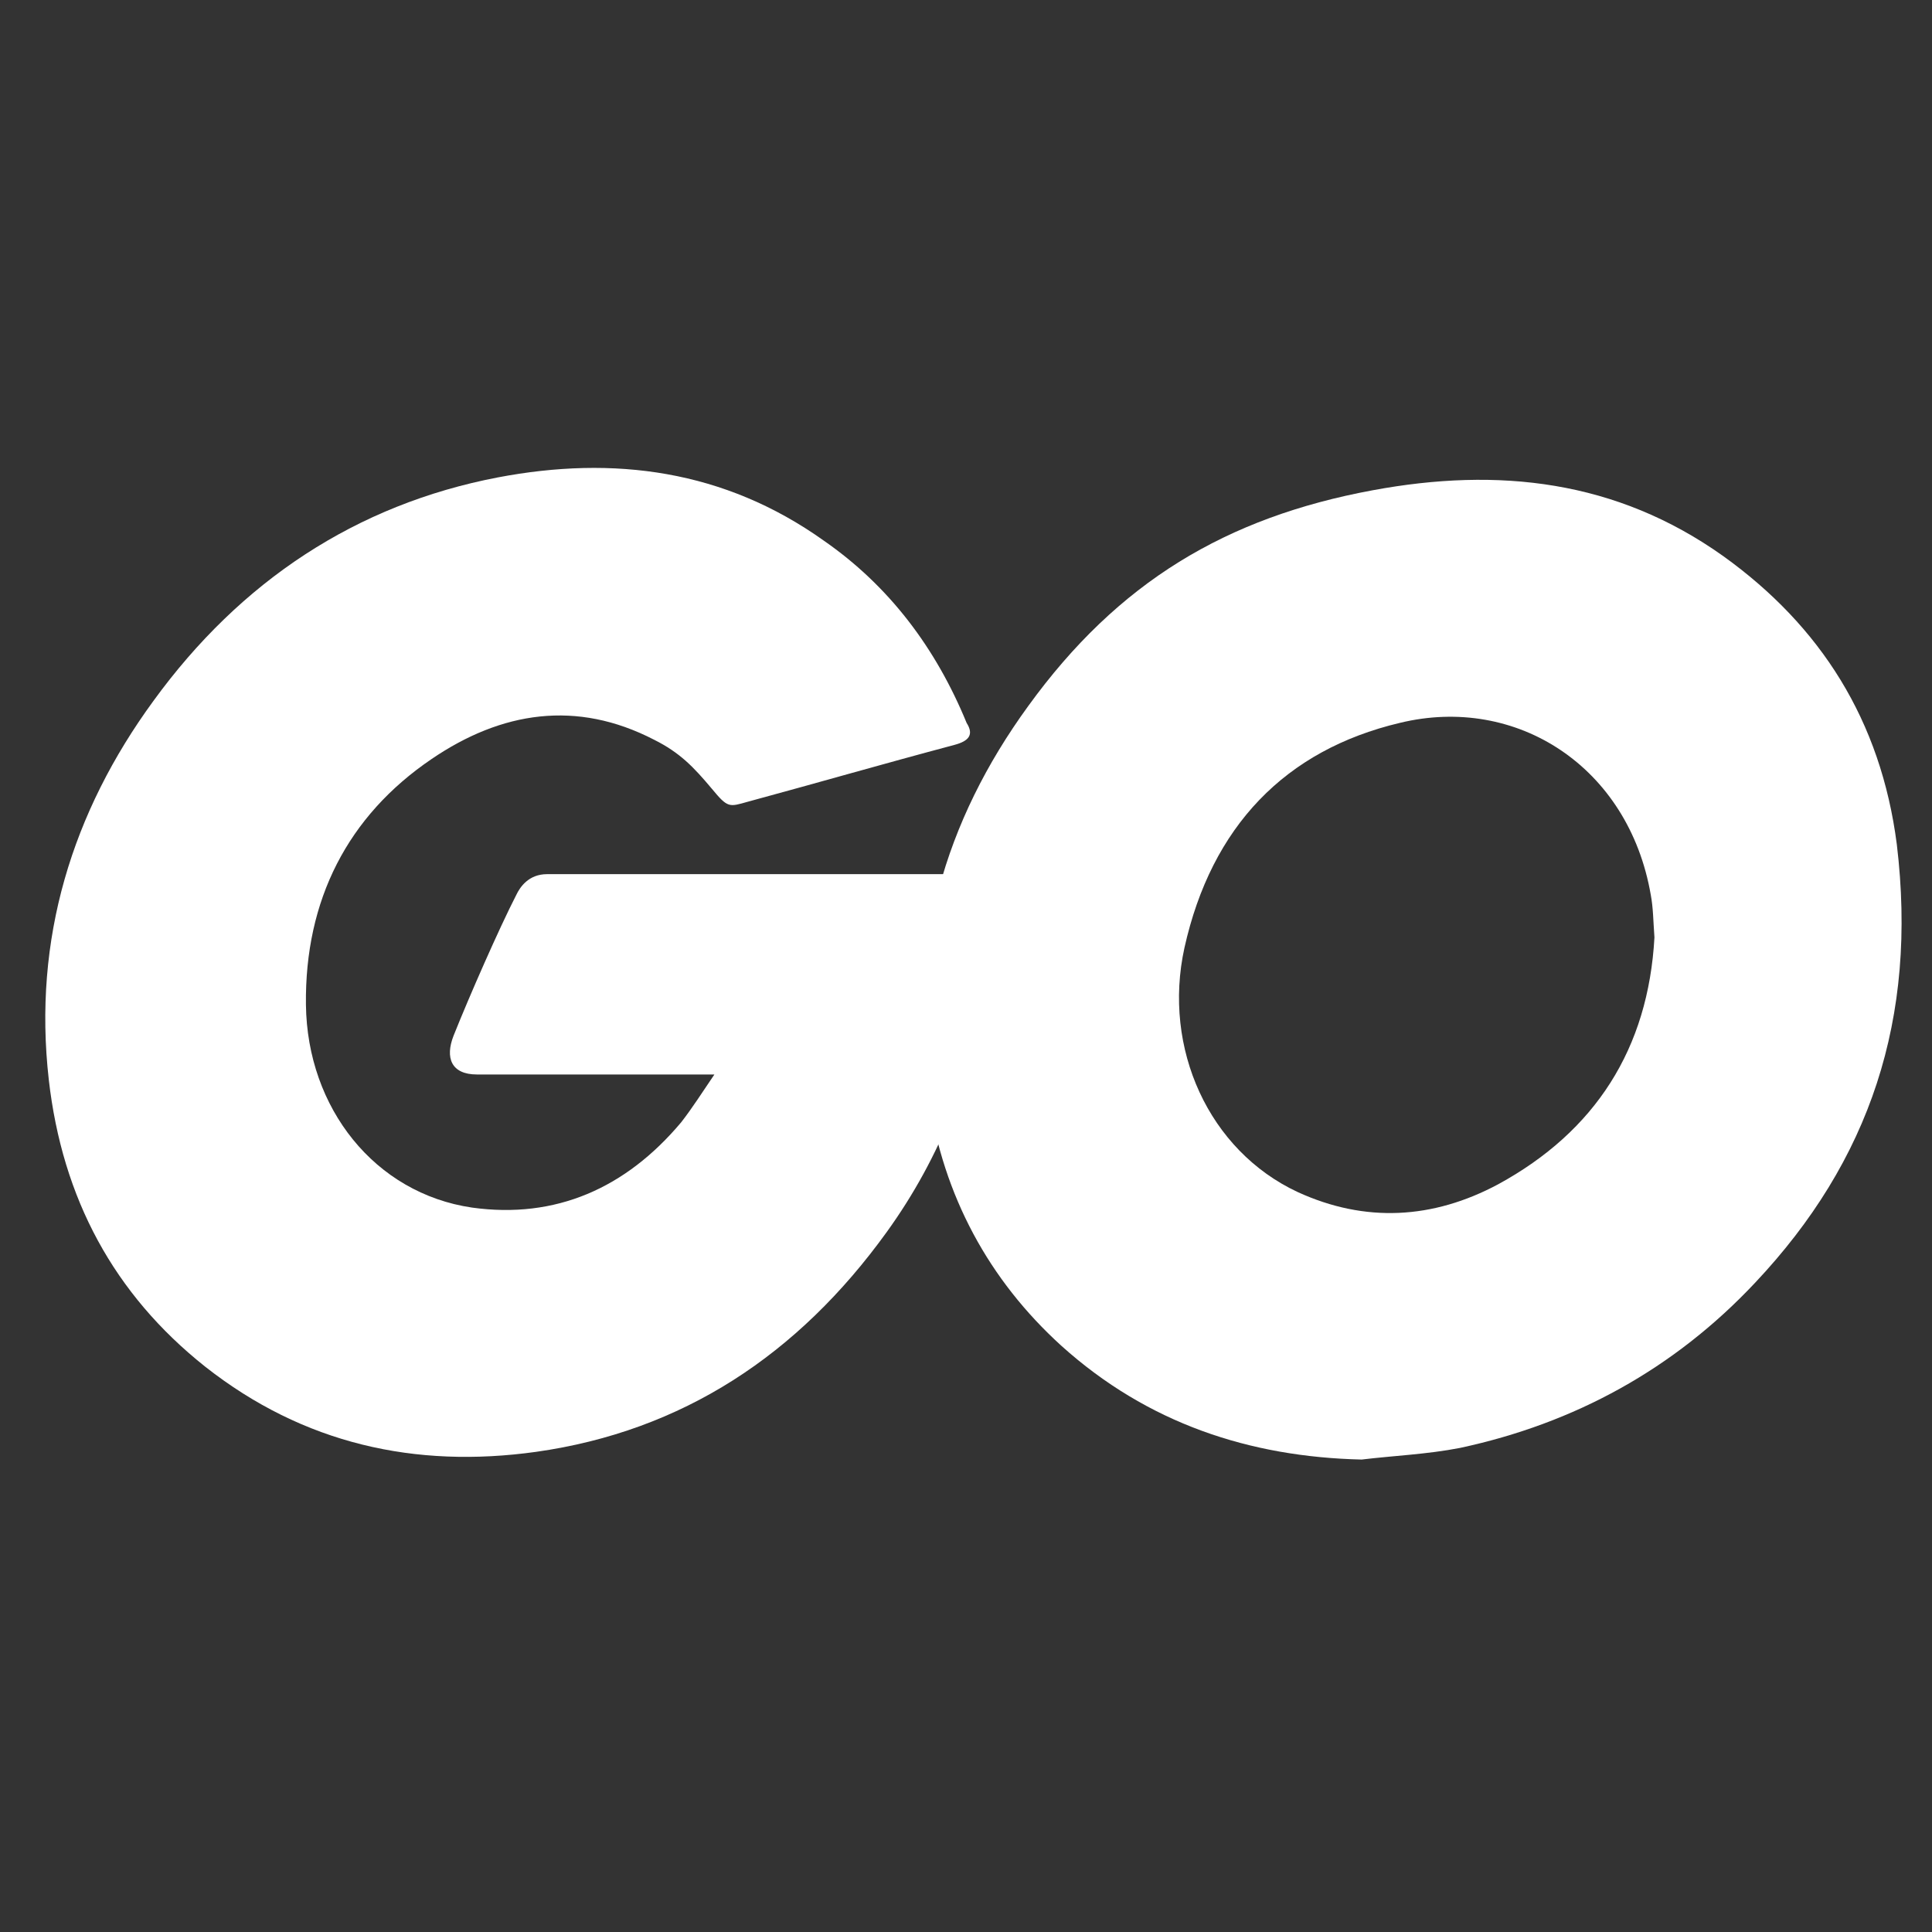
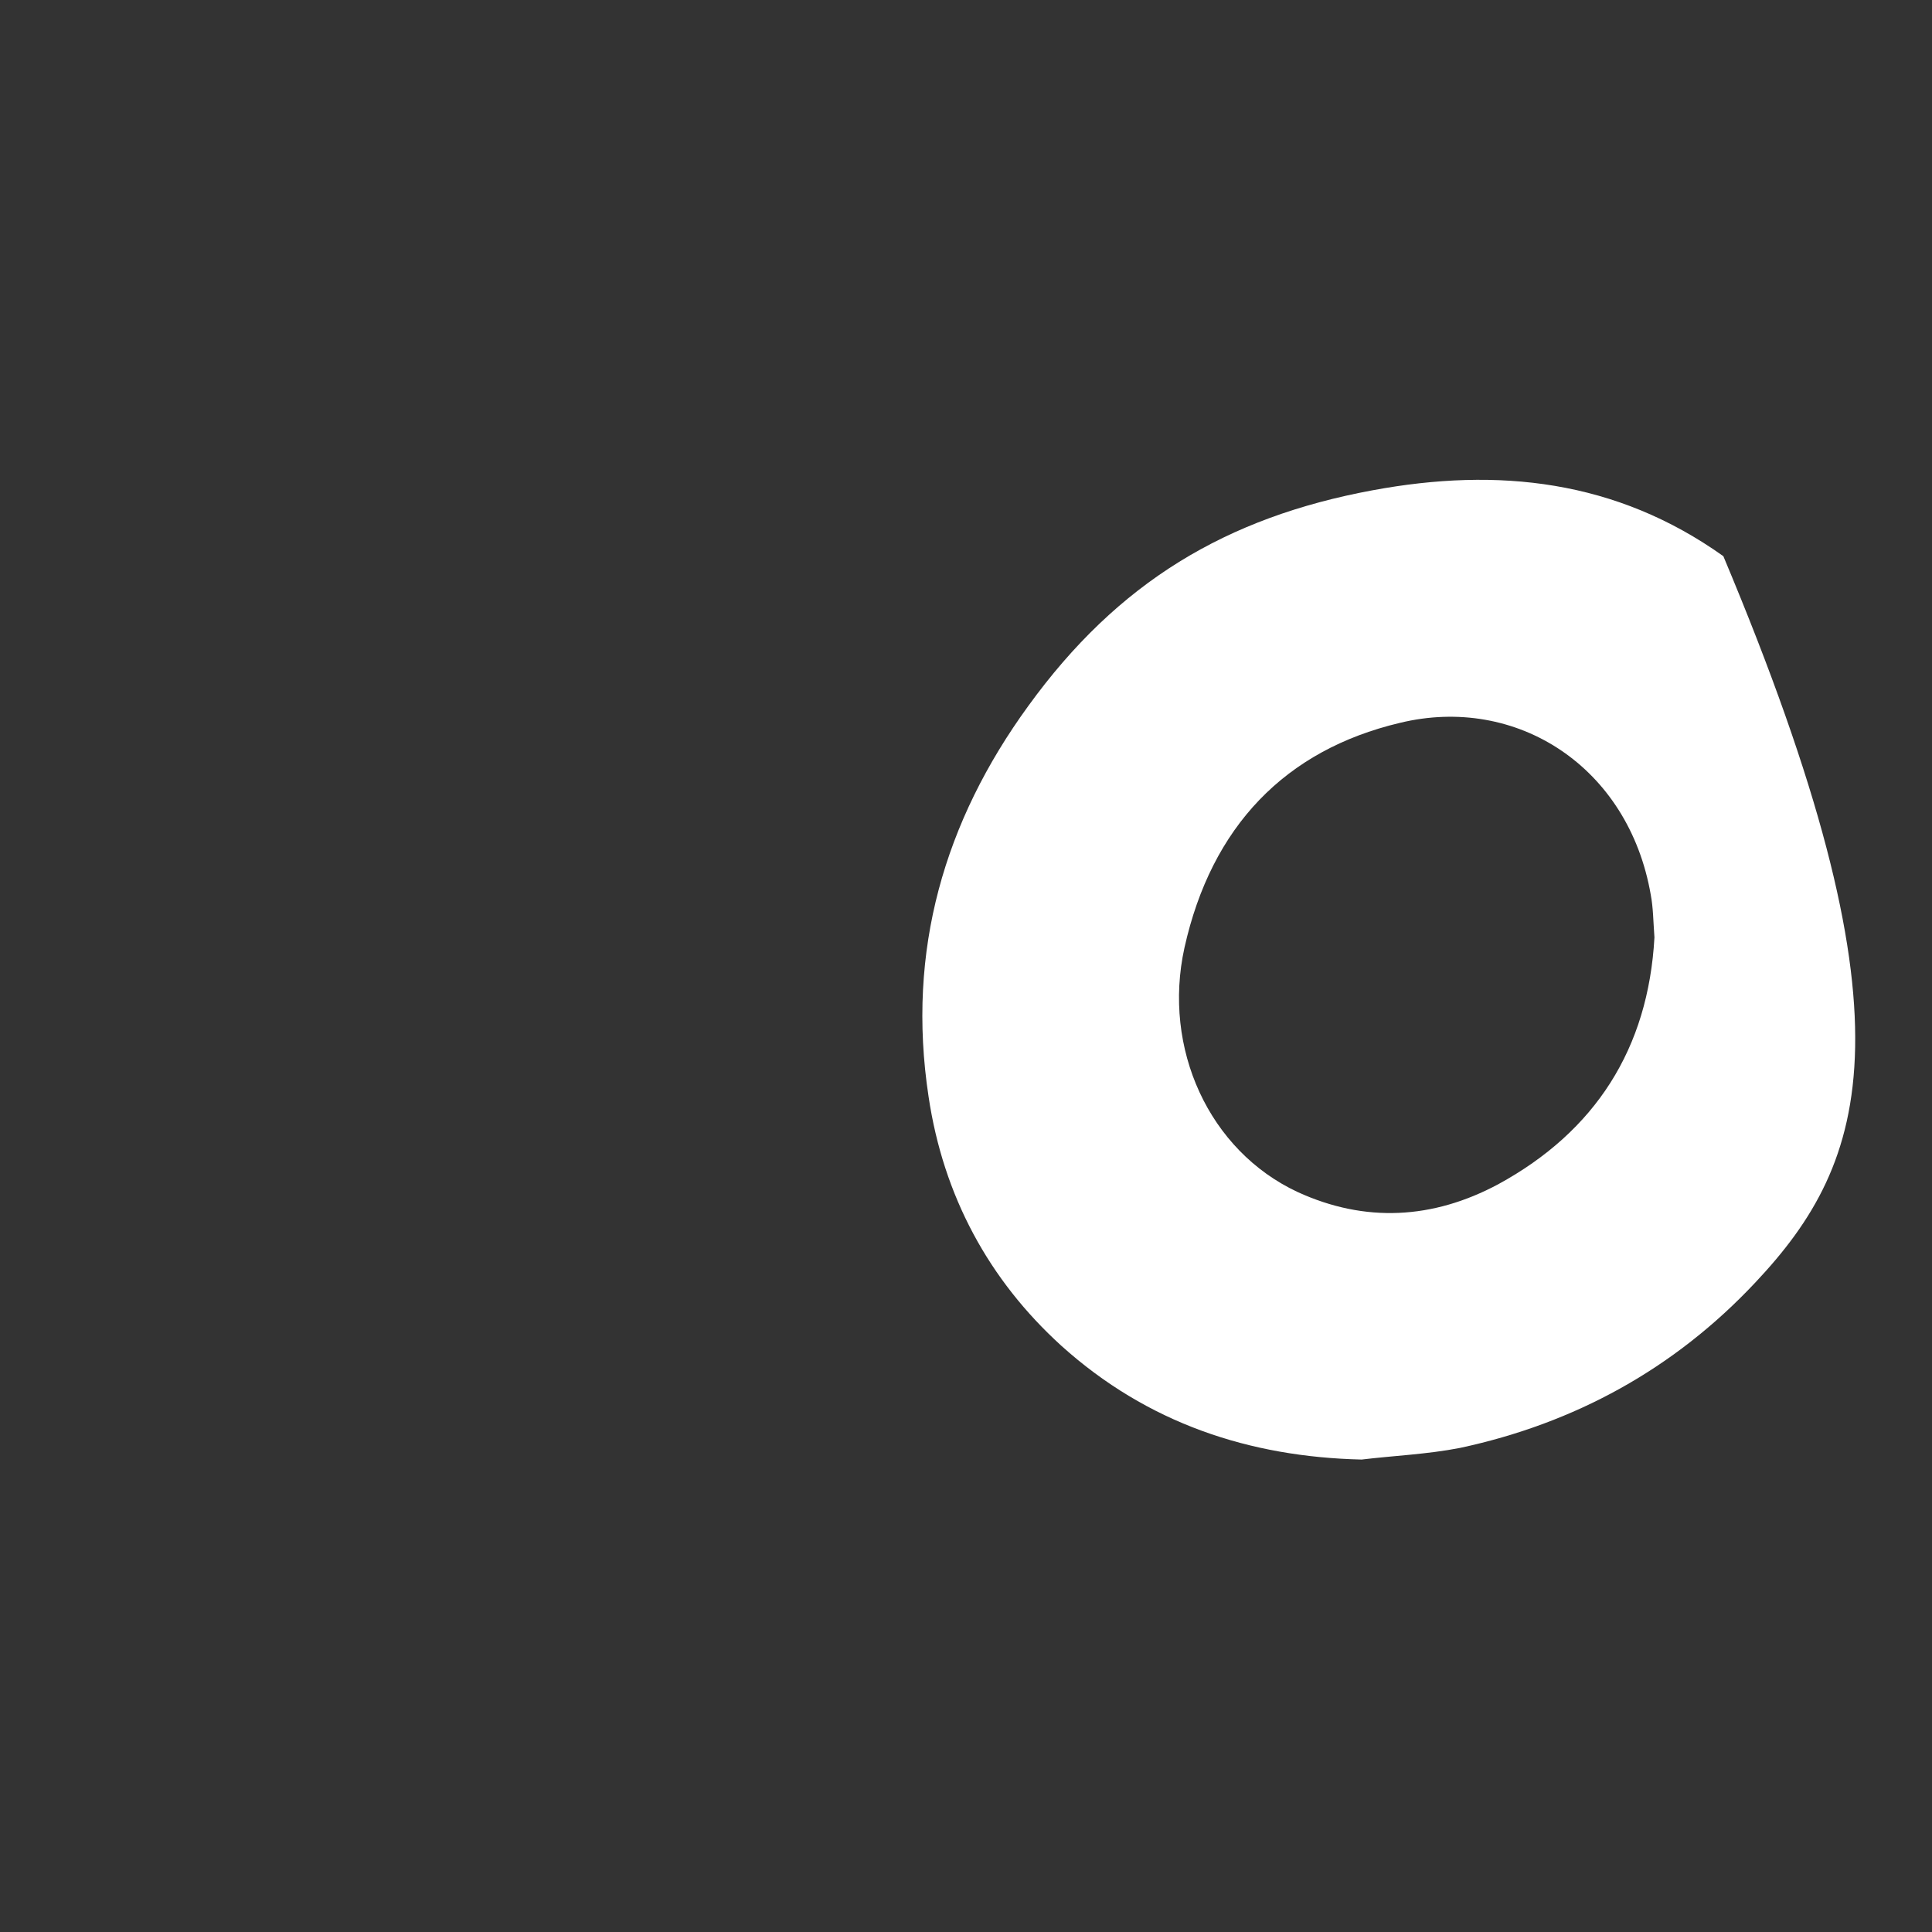
<svg xmlns="http://www.w3.org/2000/svg" width="128" height="128" viewBox="0 0 128 128" fill="none">
  <rect x="0" y="0" width="128" height="128" fill="#333333" stroke="none" />
-   <path d="M63.227 49.353C58.091 50.723 54.586 51.75 49.532 53.12C48.309 53.463 48.228 53.548 47.168 52.264C45.946 50.809 45.049 49.867 43.337 49.01C38.202 46.356 33.23 47.127 28.583 50.295C23.04 54.062 20.187 59.628 20.269 66.563C20.35 73.413 24.834 79.064 31.273 80.006C36.816 80.777 41.462 78.722 45.13 74.355C45.864 73.413 46.516 72.386 47.331 71.187C44.397 71.187 40.729 71.187 31.599 71.187C29.887 71.187 29.48 70.074 30.05 68.618C31.11 65.964 33.066 61.511 34.208 59.285C34.452 58.772 35.023 57.915 36.245 57.915C40.403 57.915 55.727 57.915 65.916 57.915C65.754 60.227 65.754 62.539 65.427 64.851C64.531 71.016 62.33 76.667 58.743 81.633C52.874 89.767 45.212 94.819 35.512 96.189C27.523 97.302 20.106 95.675 13.585 90.538C7.553 85.743 4.129 79.407 3.232 71.529C2.173 62.196 4.781 53.805 10.161 46.442C15.948 38.479 23.611 33.427 32.985 31.629C40.647 30.173 47.983 31.115 54.586 35.824C58.906 38.821 62.004 42.931 64.042 47.897C64.531 48.668 64.205 49.096 63.227 49.353Z" fill="white" />
-   <path d="M90.211 96.699C82.793 96.528 76.027 94.302 70.321 89.164C65.512 84.797 62.496 79.232 61.518 72.639C60.051 62.963 62.578 54.401 68.121 46.78C74.071 38.56 81.244 34.279 90.945 32.481C99.259 30.94 107.084 31.796 114.176 36.848C120.615 41.472 124.61 47.722 125.669 55.942C127.055 67.501 123.876 76.92 116.295 84.969C110.915 90.705 104.313 94.302 96.732 95.928C94.531 96.356 92.33 96.442 90.211 96.699ZM109.611 62.107C109.53 60.994 109.53 60.138 109.367 59.281C107.899 50.805 100.482 46.01 92.738 47.894C85.157 49.692 80.266 54.743 78.473 62.792C77.006 69.471 80.103 76.235 85.972 78.975C90.455 81.03 94.939 80.773 99.259 78.461C105.698 74.951 109.204 69.471 109.611 62.107Z" fill="white" />
+   <path d="M90.211 96.699C82.793 96.528 76.027 94.302 70.321 89.164C65.512 84.797 62.496 79.232 61.518 72.639C60.051 62.963 62.578 54.401 68.121 46.78C74.071 38.56 81.244 34.279 90.945 32.481C99.259 30.94 107.084 31.796 114.176 36.848C127.055 67.501 123.876 76.92 116.295 84.969C110.915 90.705 104.313 94.302 96.732 95.928C94.531 96.356 92.33 96.442 90.211 96.699ZM109.611 62.107C109.53 60.994 109.53 60.138 109.367 59.281C107.899 50.805 100.482 46.01 92.738 47.894C85.157 49.692 80.266 54.743 78.473 62.792C77.006 69.471 80.103 76.235 85.972 78.975C90.455 81.03 94.939 80.773 99.259 78.461C105.698 74.951 109.204 69.471 109.611 62.107Z" fill="white" />
</svg>